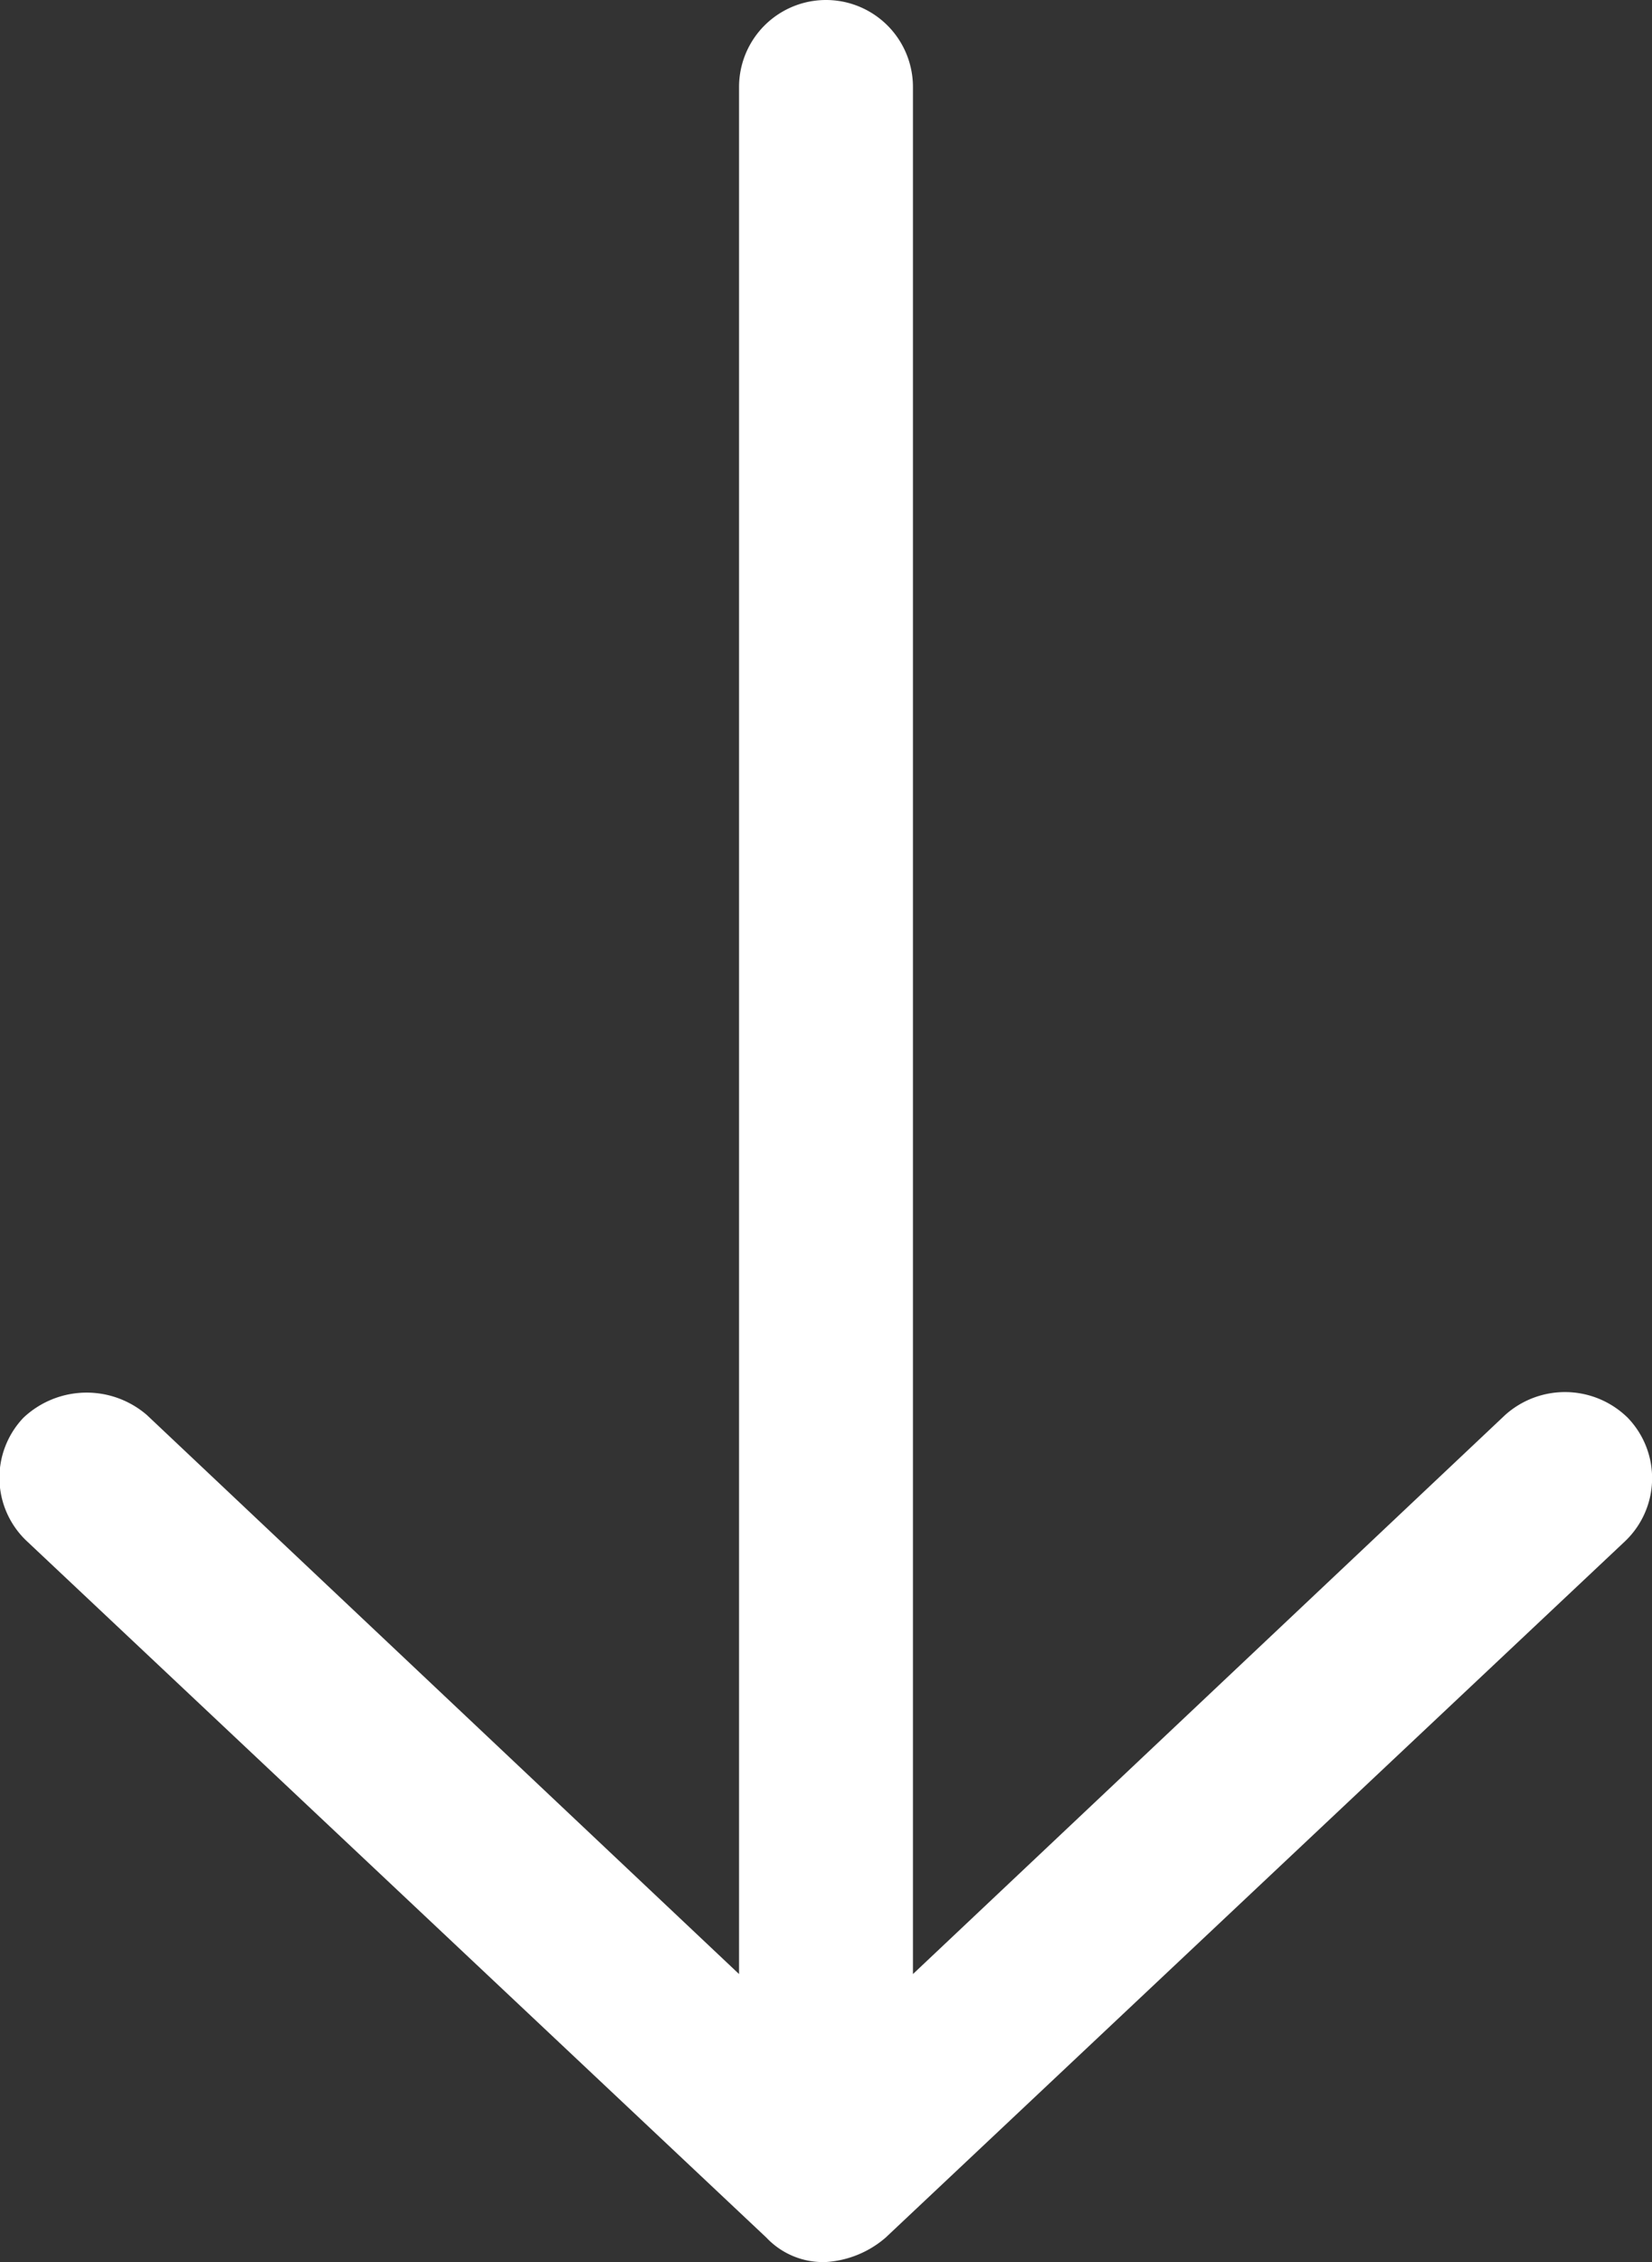
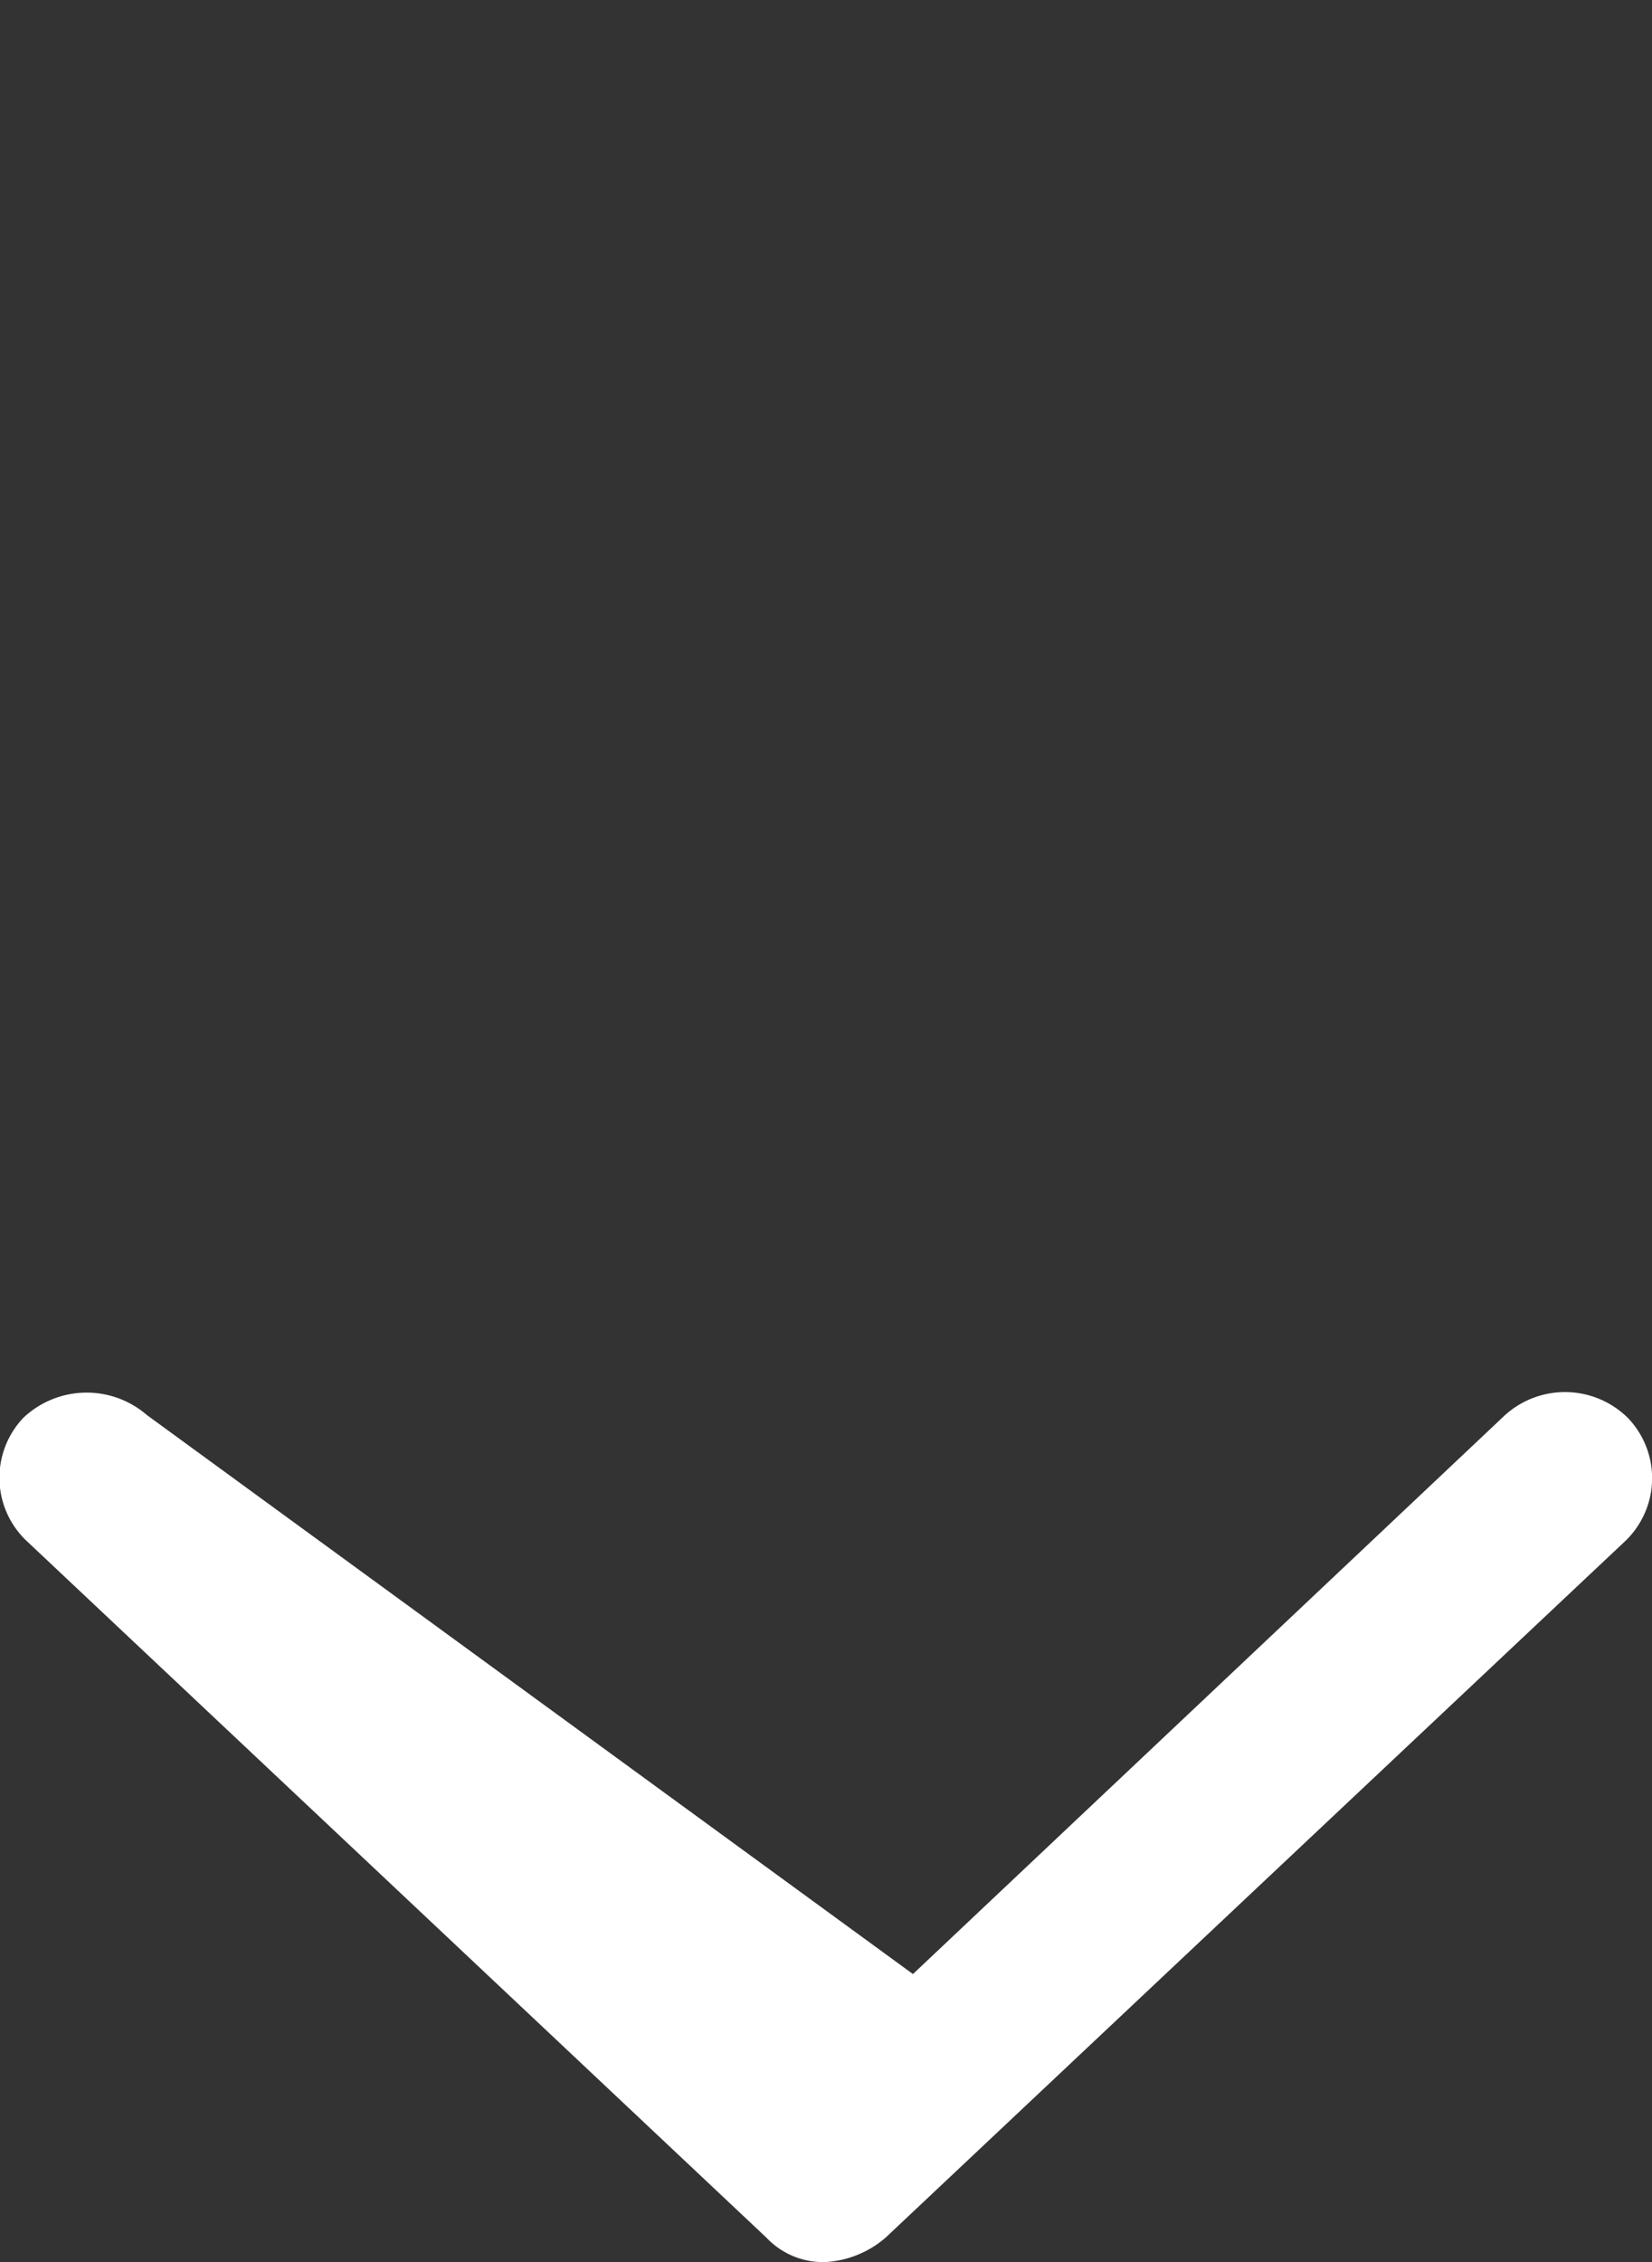
<svg xmlns="http://www.w3.org/2000/svg" viewBox="0 0 38 52">
  <rect x="0" y="0" width="38" height="52" fill="#333333" stroke="none" />
  <defs>
    <style>
      .cls-1 {
        fill: #fff;
      }
    </style>
  </defs>
  <title>arrow</title>
  <g id="Calque_2" data-name="Calque 2">
    <g id="Calque_1-2" data-name="Calque 1">
-       <path class="cls-1" d="M19,52a2.32,2.32,0,0,0,1.37-.56l17-16a2,2,0,0,0,.07-2.85,2.06,2.06,0,0,0-2.82-.06L21,45.38V2a2,2,0,0,0-4,0V45.38L3.38,32.53a2.12,2.12,0,0,0-2.84.06,2,2,0,0,0,.09,2.85l17,16A1.79,1.79,0,0,0,19,52Z" />
+       <path class="cls-1" d="M19,52a2.32,2.32,0,0,0,1.37-.56l17-16a2,2,0,0,0,.07-2.85,2.06,2.06,0,0,0-2.82-.06L21,45.38V2V45.38L3.38,32.53a2.12,2.12,0,0,0-2.84.06,2,2,0,0,0,.09,2.85l17,16A1.79,1.79,0,0,0,19,52Z" />
    </g>
  </g>
</svg>